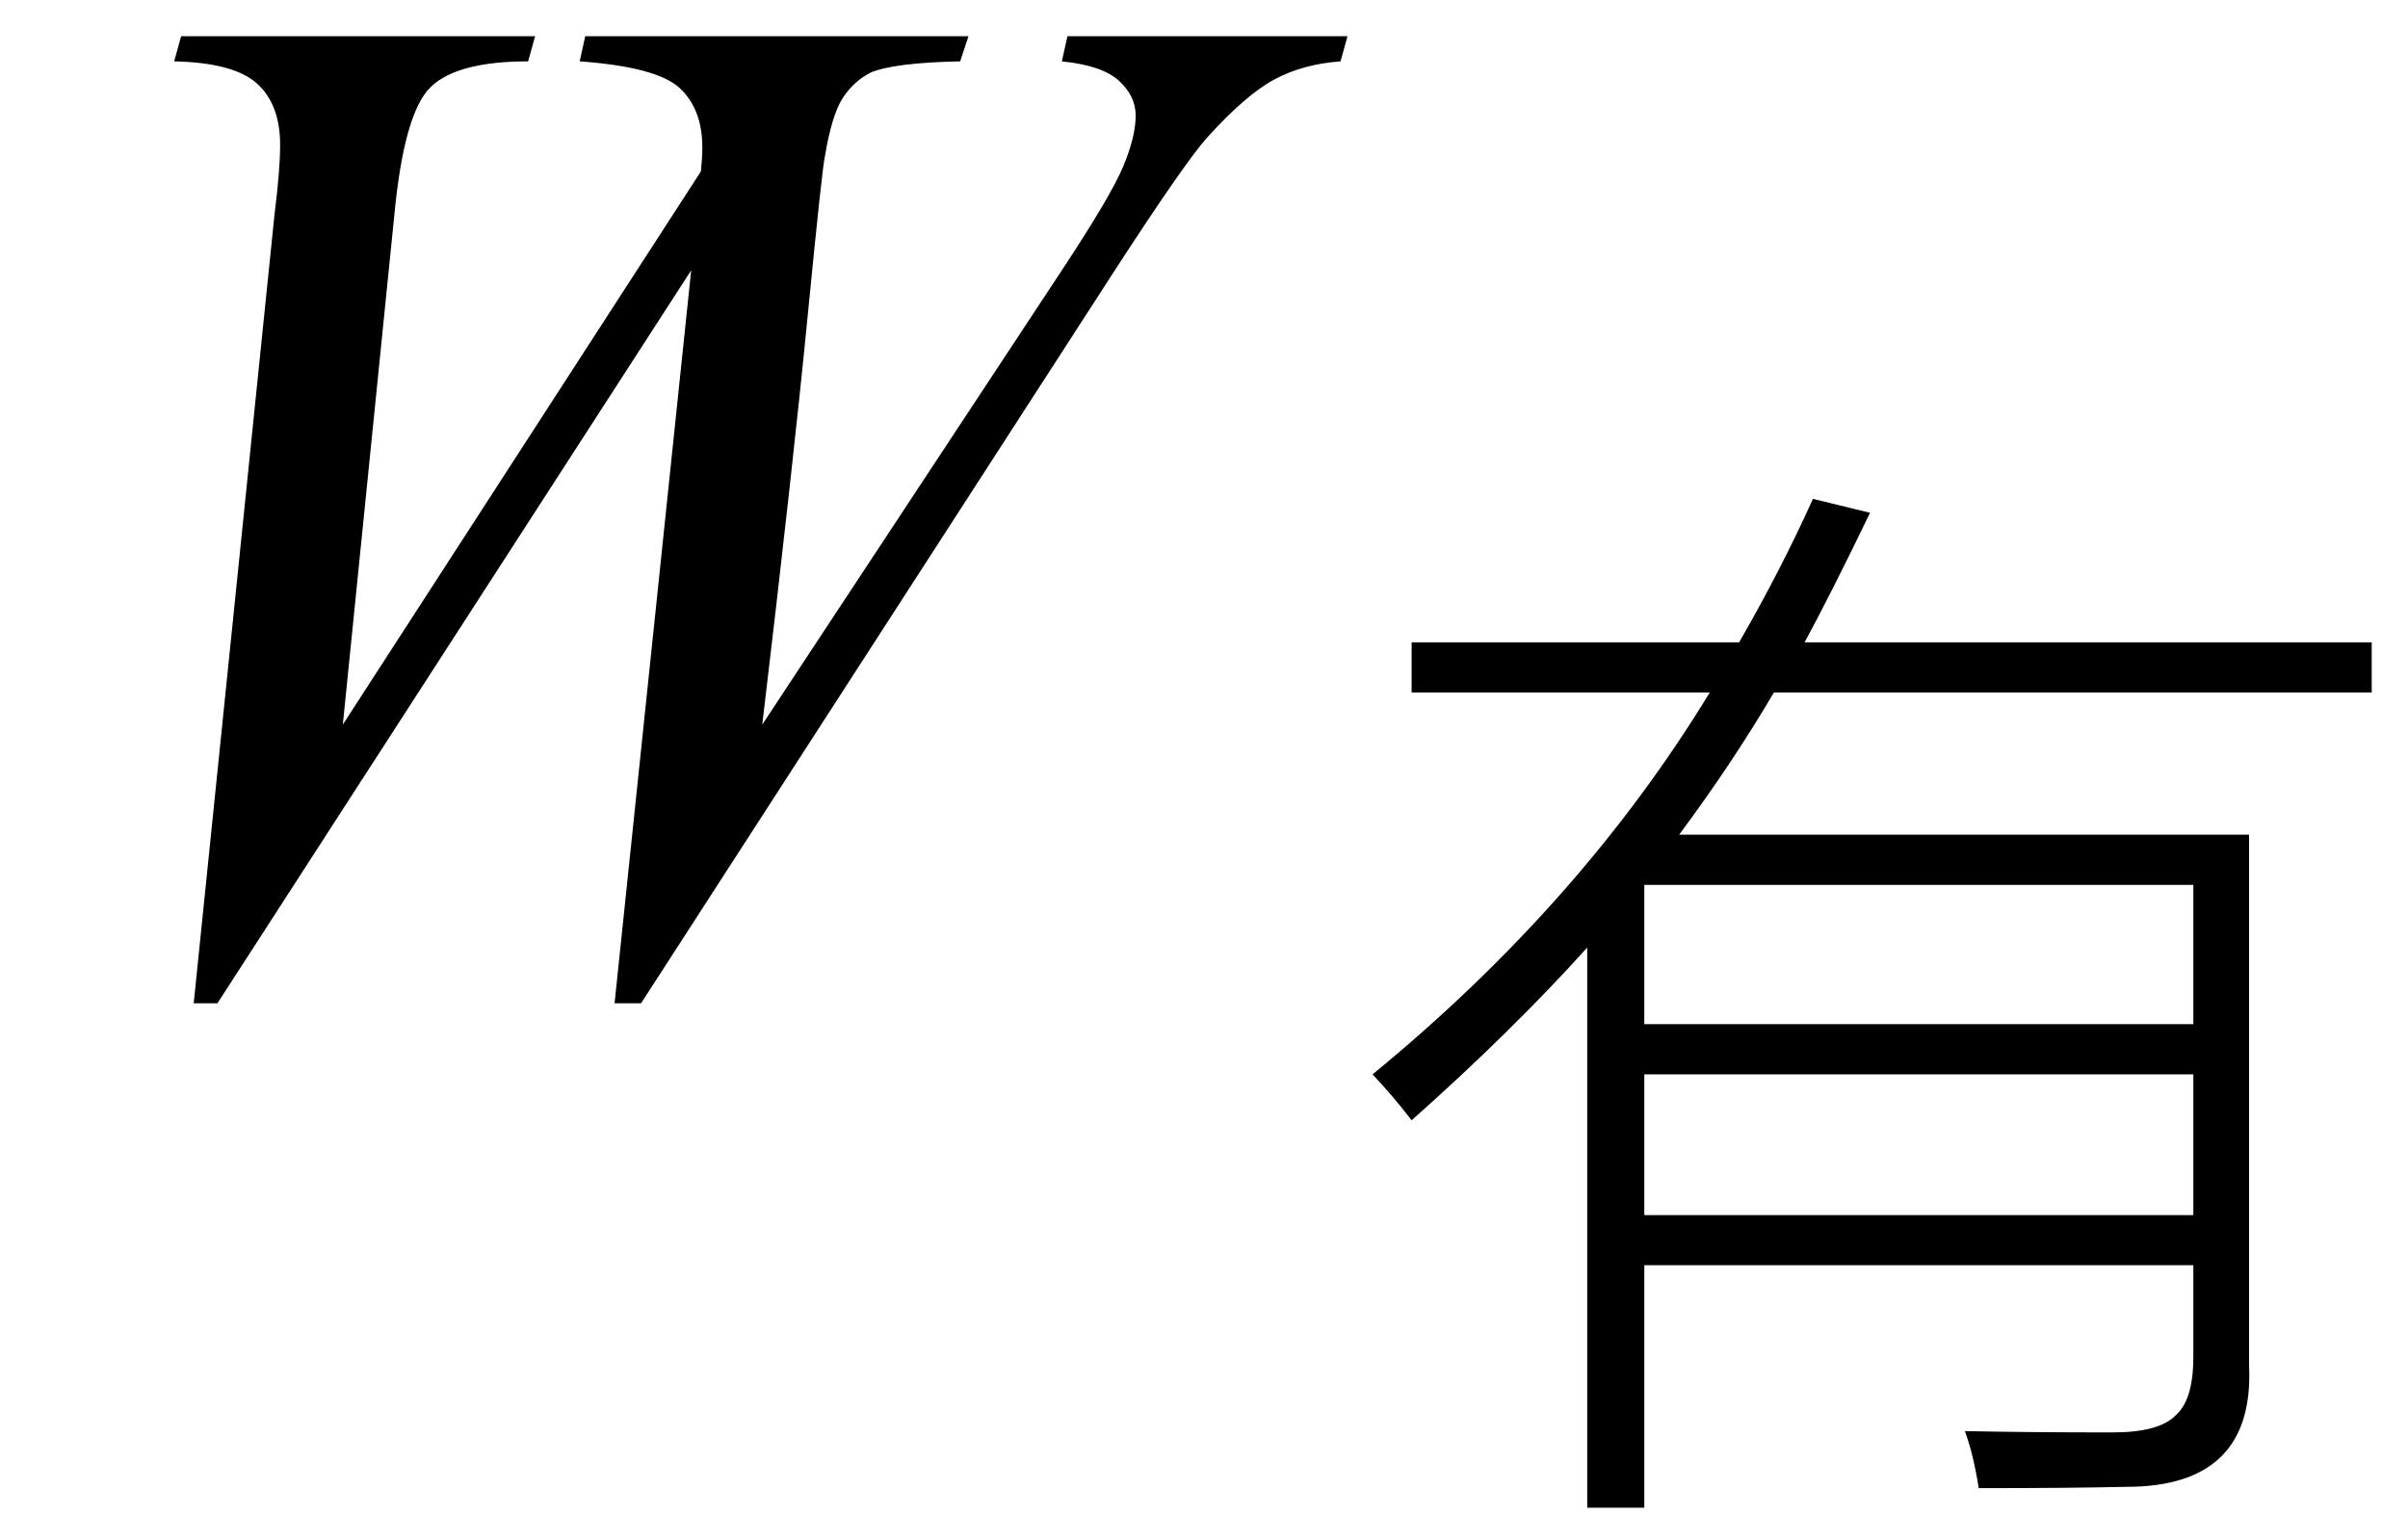
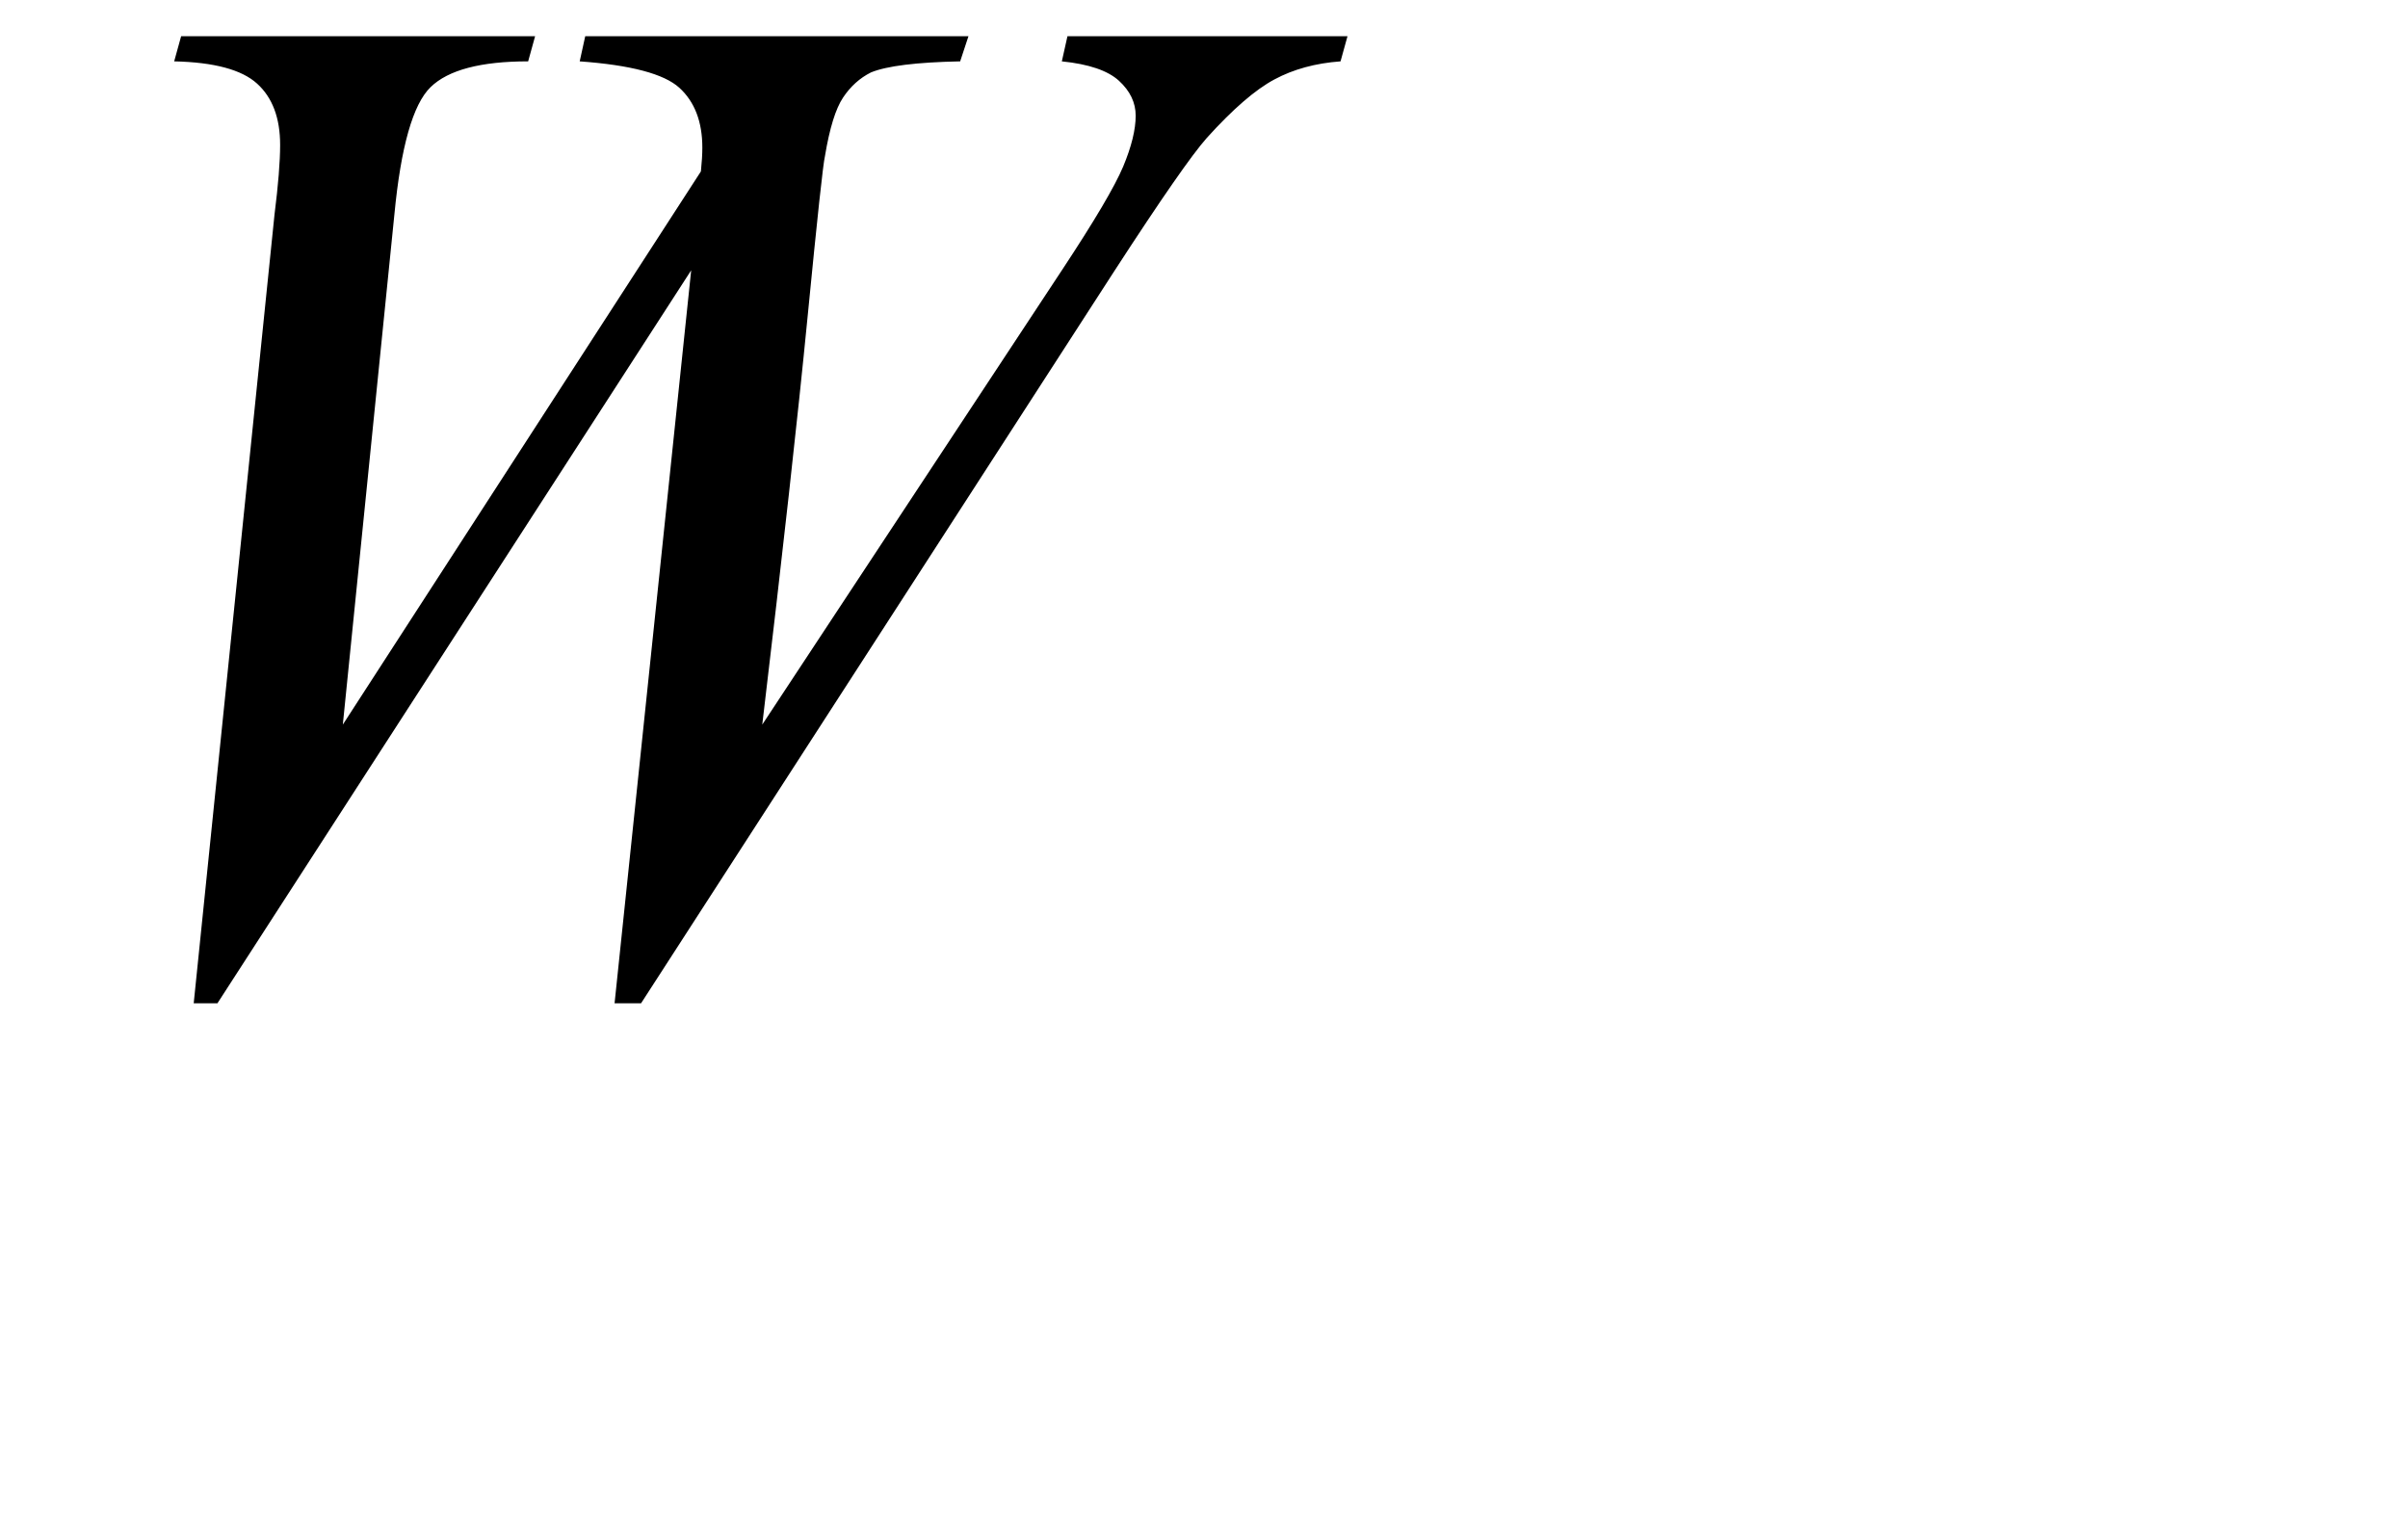
<svg xmlns="http://www.w3.org/2000/svg" stroke-dasharray="none" shape-rendering="auto" font-family="'Dialog'" width="27" text-rendering="auto" fill-opacity="1" contentScriptType="text/ecmascript" color-interpolation="auto" color-rendering="auto" preserveAspectRatio="xMidYMid meet" font-size="12" fill="black" stroke="black" image-rendering="auto" stroke-miterlimit="10" zoomAndPan="magnify" version="1.0" stroke-linecap="square" stroke-linejoin="miter" contentStyleType="text/css" font-style="normal" height="17" stroke-width="1" stroke-dashoffset="0" font-weight="normal" stroke-opacity="1">
  <defs id="genericDefs" />
  <g>
    <g text-rendering="optimizeLegibility" transform="translate(0,11)" color-rendering="optimizeQuality" color-interpolation="linearRGB" image-rendering="optimizeQuality">
      <path d="M2.172 0.25 L3.078 -8.594 Q3.141 -9.094 3.141 -9.375 Q3.141 -9.828 2.883 -10.062 Q2.625 -10.297 1.953 -10.312 L2.031 -10.594 L6 -10.594 L5.922 -10.312 Q5.125 -10.312 4.828 -10.023 Q4.531 -9.734 4.422 -8.594 L3.844 -2.875 L7.859 -9.078 Q7.875 -9.234 7.875 -9.344 Q7.875 -9.781 7.617 -10.016 Q7.359 -10.25 6.5 -10.312 L6.562 -10.594 L10.859 -10.594 L10.766 -10.312 Q10.031 -10.297 9.766 -10.188 Q9.578 -10.094 9.453 -9.906 Q9.328 -9.719 9.25 -9.25 Q9.219 -9.125 9.055 -7.445 Q8.891 -5.766 8.547 -2.875 L11.906 -7.969 Q12.453 -8.797 12.594 -9.133 Q12.734 -9.469 12.734 -9.703 Q12.734 -9.922 12.547 -10.094 Q12.359 -10.266 11.906 -10.312 L11.969 -10.594 L15.109 -10.594 L15.031 -10.312 Q14.609 -10.281 14.289 -10.109 Q13.969 -9.938 13.531 -9.453 Q13.281 -9.172 12.5 -7.969 L7.188 0.25 L6.891 0.25 L7.75 -7.969 L2.438 0.25 L2.172 0.25 Z" stroke="none" />
    </g>
    <g text-rendering="optimizeLegibility" transform="translate(15.109,15.453)" color-rendering="optimizeQuality" color-interpolation="linearRGB" image-rendering="optimizeQuality">
-       <path d="M3.328 1.453 L2.688 1.453 L2.688 -4.828 Q1.844 -3.891 0.719 -2.891 Q0.516 -3.156 0.281 -3.406 Q2.625 -5.328 4.062 -7.688 L0.719 -7.688 L0.719 -8.25 L4.391 -8.25 Q4.859 -9.062 5.219 -9.859 L5.859 -9.703 Q5.422 -8.797 5.125 -8.25 L11.484 -8.25 L11.484 -7.688 L4.781 -7.688 Q4.312 -6.891 3.719 -6.094 L10.109 -6.094 L10.109 -0.141 Q10.172 1.219 8.734 1.219 Q8.094 1.234 7.078 1.234 Q7.016 0.844 6.922 0.594 Q7.609 0.609 8.578 0.609 Q9.094 0.609 9.281 0.422 Q9.484 0.25 9.484 -0.234 L9.484 -1.266 L3.328 -1.266 L3.328 1.453 ZM3.328 -3.406 L3.328 -1.828 L9.484 -1.828 L9.484 -3.406 L3.328 -3.406 ZM3.328 -5.531 L3.328 -3.969 L9.484 -3.969 L9.484 -5.531 L3.328 -5.531 Z" stroke="none" />
-     </g>
+       </g>
  </g>
</svg>